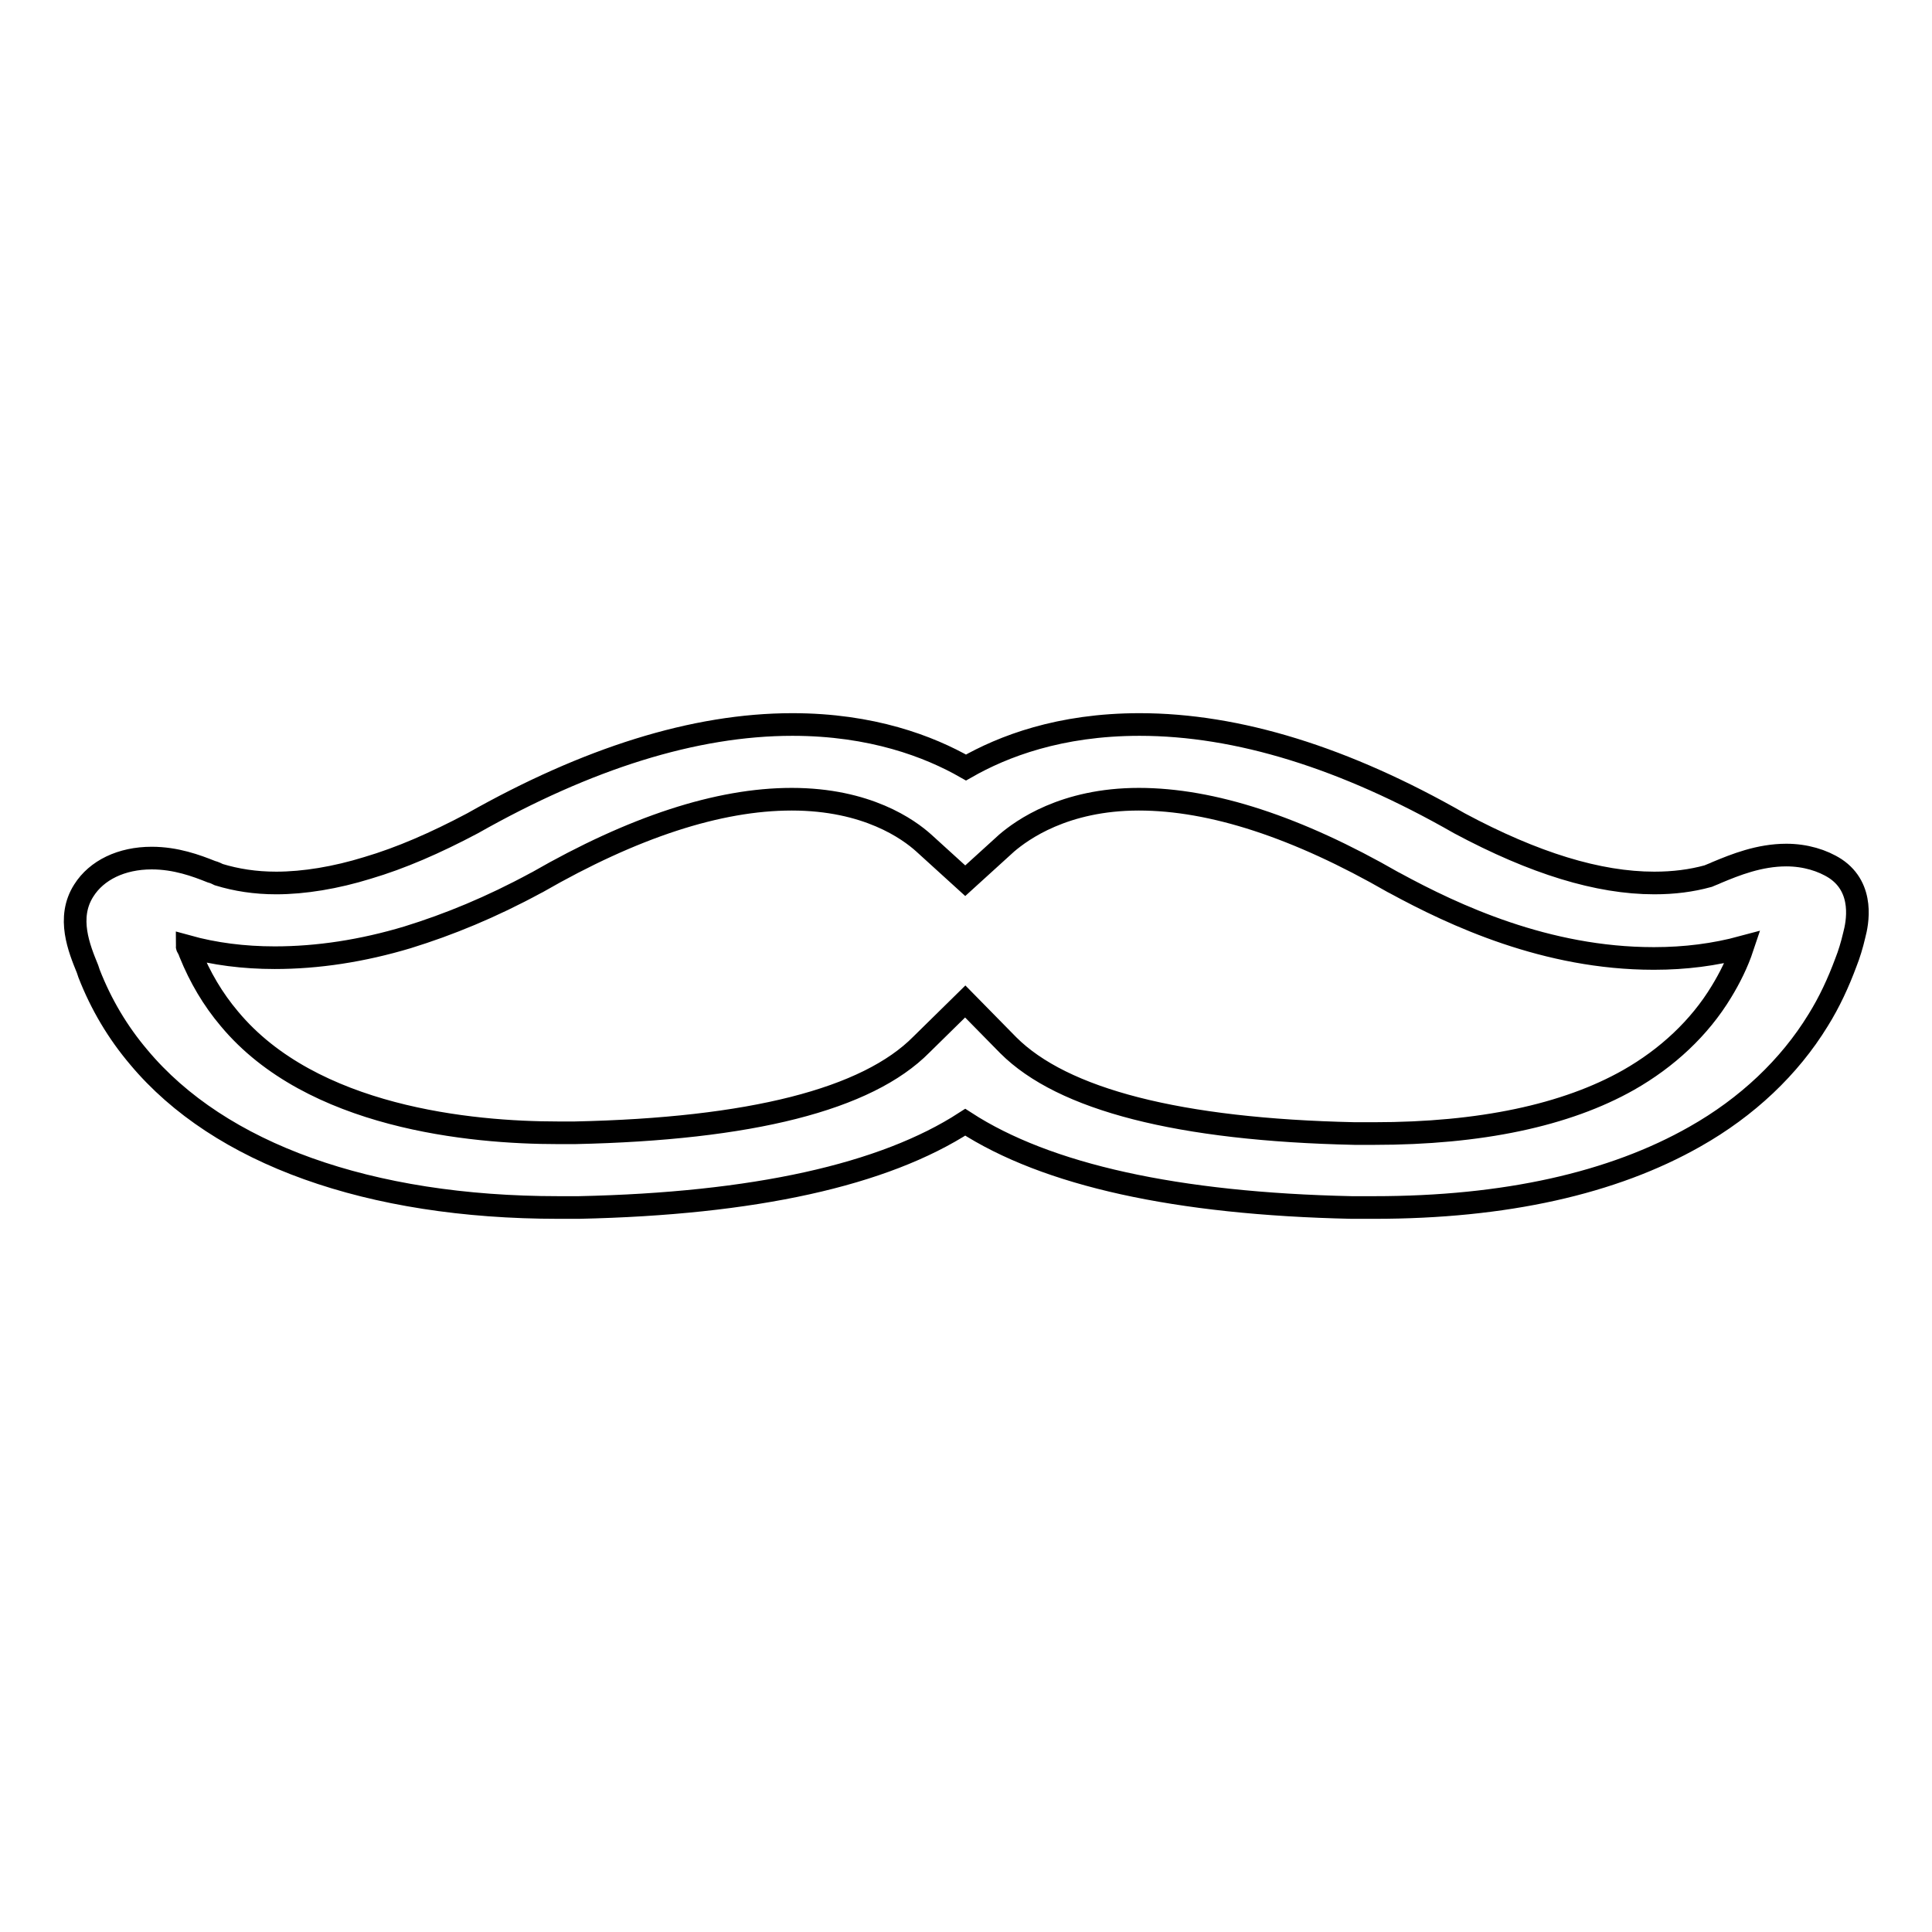
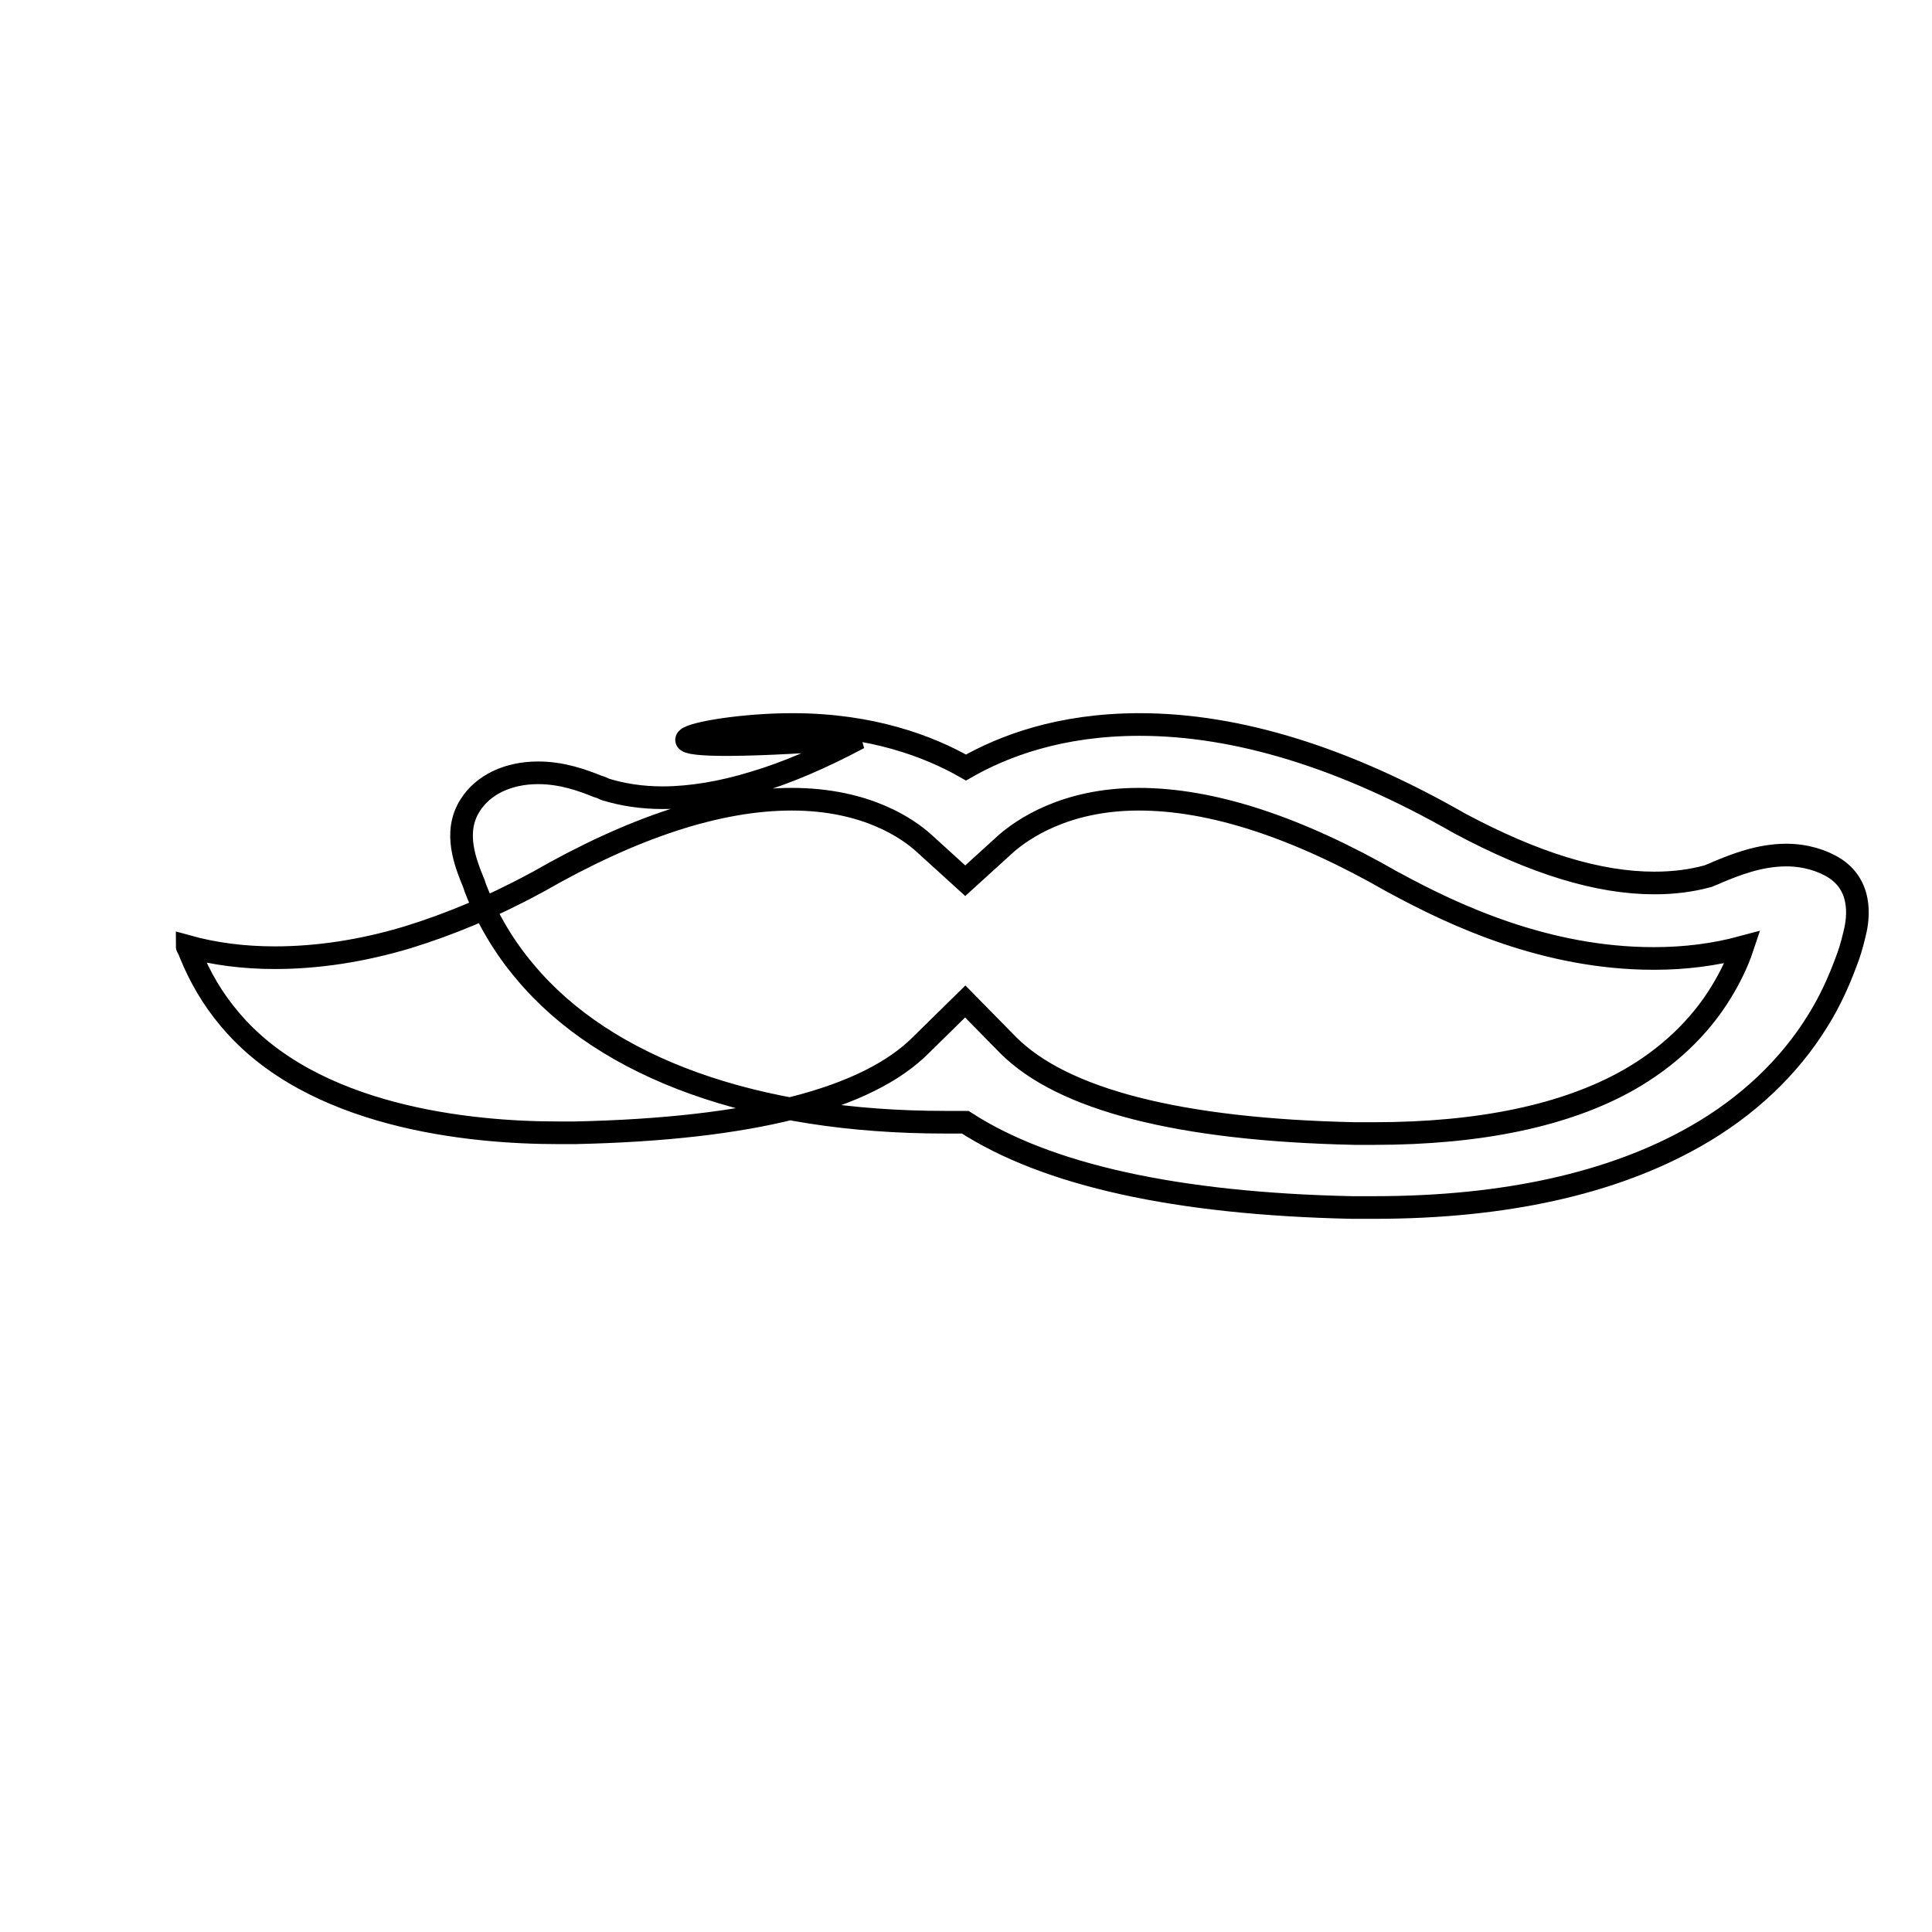
<svg xmlns="http://www.w3.org/2000/svg" version="1.1" x="0px" y="0px" viewBox="0 0 256 256" enable-background="new 0 0 256 256" xml:space="preserve">
  <g>
    <g>
-       <path stroke-width="3" fill-opacity="0" stroke="#000000" d="M182.1,160L182.1,160c-1,0-2,0-3,0c-23.2-0.5-40.4-4.3-51.2-11.3c-10.8,7-28,10.8-51.2,11.3c-0.9,0-1.8,0-2.7,0c-25.1,0-44.9-7.1-55.6-19.9c-2.8-3.3-5-7-6.6-11.1l-0.2-0.6c-1.1-2.7-2.8-6.8-0.5-10.4c1.7-2.7,5-4.3,9-4.3c3.2,0,5.9,1,7.9,1.8c0.4,0.1,0.8,0.3,1,0.4c2.3,0.7,4.8,1.1,7.6,1.1c3.7,0,7.9-0.7,12.1-2c4.4-1.3,9-3.3,13.9-5.9C77.8,100.5,92,96,105,96c10.5,0,18.1,2.9,23,5.7c4.9-2.8,12.4-5.7,23-5.7c13,0,27.2,4.4,42.4,13.1c9.9,5.3,18.4,7.9,25.8,7.9c2.6,0,4.9-0.3,7.1-0.9c0.2-0.1,0.8-0.3,1.2-0.5c2.4-1,5.6-2.3,9.2-2.3c2.5,0,4.8,0.7,6.5,1.8c3.9,2.6,2.9,7.3,2.5,8.8c-0.3,1.3-0.7,2.6-1.1,3.6c-1,2.7-2.2,5.3-3.7,7.7c-3.8,6.2-9.4,11.5-16.3,15.4C213.7,156.8,199.4,160,182.1,160z M127.9,132.7l5.7,5.8c7.2,7.2,22.6,11.2,45.9,11.7c0.8,0,1.7,0,2.6,0c14,0,25.4-2.4,33.7-7.1c5.1-2.9,9.4-6.9,12.3-11.7c1.1-1.8,2.1-3.8,2.8-5.9c-3.7,1-7.6,1.5-11.7,1.5h-0.1c-14.2,0-26.4-5.7-34.3-10l-0.2-0.1c-12.7-7.3-24-11-33.7-11c-9.9,0-15.5,4.1-17.5,5.8l-5.5,5l-5.5-5c-2-1.8-7.5-5.8-17.5-5.8c-9.7,0-21,3.7-33.7,11l-0.2,0.1c-5.9,3.2-11.5,5.5-17,7.2c-6,1.8-11.9,2.7-17.6,2.7c-4.1,0-8-0.5-11.6-1.5c0,0.1,0.1,0.2,0.1,0.2c0.1,0.2,0.2,0.4,0.3,0.7c1.3,3.2,3,6.1,5.2,8.7c10.9,13.1,32,15.1,43.5,15.1c0.8,0,1.5,0,2.3,0c23.2-0.5,38.7-4.4,45.9-11.7L127.9,132.7z" />
+       <path stroke-width="3" fill-opacity="0" stroke="#000000" d="M182.1,160L182.1,160c-1,0-2,0-3,0c-23.2-0.5-40.4-4.3-51.2-11.3c-0.9,0-1.8,0-2.7,0c-25.1,0-44.9-7.1-55.6-19.9c-2.8-3.3-5-7-6.6-11.1l-0.2-0.6c-1.1-2.7-2.8-6.8-0.5-10.4c1.7-2.7,5-4.3,9-4.3c3.2,0,5.9,1,7.9,1.8c0.4,0.1,0.8,0.3,1,0.4c2.3,0.7,4.8,1.1,7.6,1.1c3.7,0,7.9-0.7,12.1-2c4.4-1.3,9-3.3,13.9-5.9C77.8,100.5,92,96,105,96c10.5,0,18.1,2.9,23,5.7c4.9-2.8,12.4-5.7,23-5.7c13,0,27.2,4.4,42.4,13.1c9.9,5.3,18.4,7.9,25.8,7.9c2.6,0,4.9-0.3,7.1-0.9c0.2-0.1,0.8-0.3,1.2-0.5c2.4-1,5.6-2.3,9.2-2.3c2.5,0,4.8,0.7,6.5,1.8c3.9,2.6,2.9,7.3,2.5,8.8c-0.3,1.3-0.7,2.6-1.1,3.6c-1,2.7-2.2,5.3-3.7,7.7c-3.8,6.2-9.4,11.5-16.3,15.4C213.7,156.8,199.4,160,182.1,160z M127.9,132.7l5.7,5.8c7.2,7.2,22.6,11.2,45.9,11.7c0.8,0,1.7,0,2.6,0c14,0,25.4-2.4,33.7-7.1c5.1-2.9,9.4-6.9,12.3-11.7c1.1-1.8,2.1-3.8,2.8-5.9c-3.7,1-7.6,1.5-11.7,1.5h-0.1c-14.2,0-26.4-5.7-34.3-10l-0.2-0.1c-12.7-7.3-24-11-33.7-11c-9.9,0-15.5,4.1-17.5,5.8l-5.5,5l-5.5-5c-2-1.8-7.5-5.8-17.5-5.8c-9.7,0-21,3.7-33.7,11l-0.2,0.1c-5.9,3.2-11.5,5.5-17,7.2c-6,1.8-11.9,2.7-17.6,2.7c-4.1,0-8-0.5-11.6-1.5c0,0.1,0.1,0.2,0.1,0.2c0.1,0.2,0.2,0.4,0.3,0.7c1.3,3.2,3,6.1,5.2,8.7c10.9,13.1,32,15.1,43.5,15.1c0.8,0,1.5,0,2.3,0c23.2-0.5,38.7-4.4,45.9-11.7L127.9,132.7z" />
    </g>
  </g>
</svg>